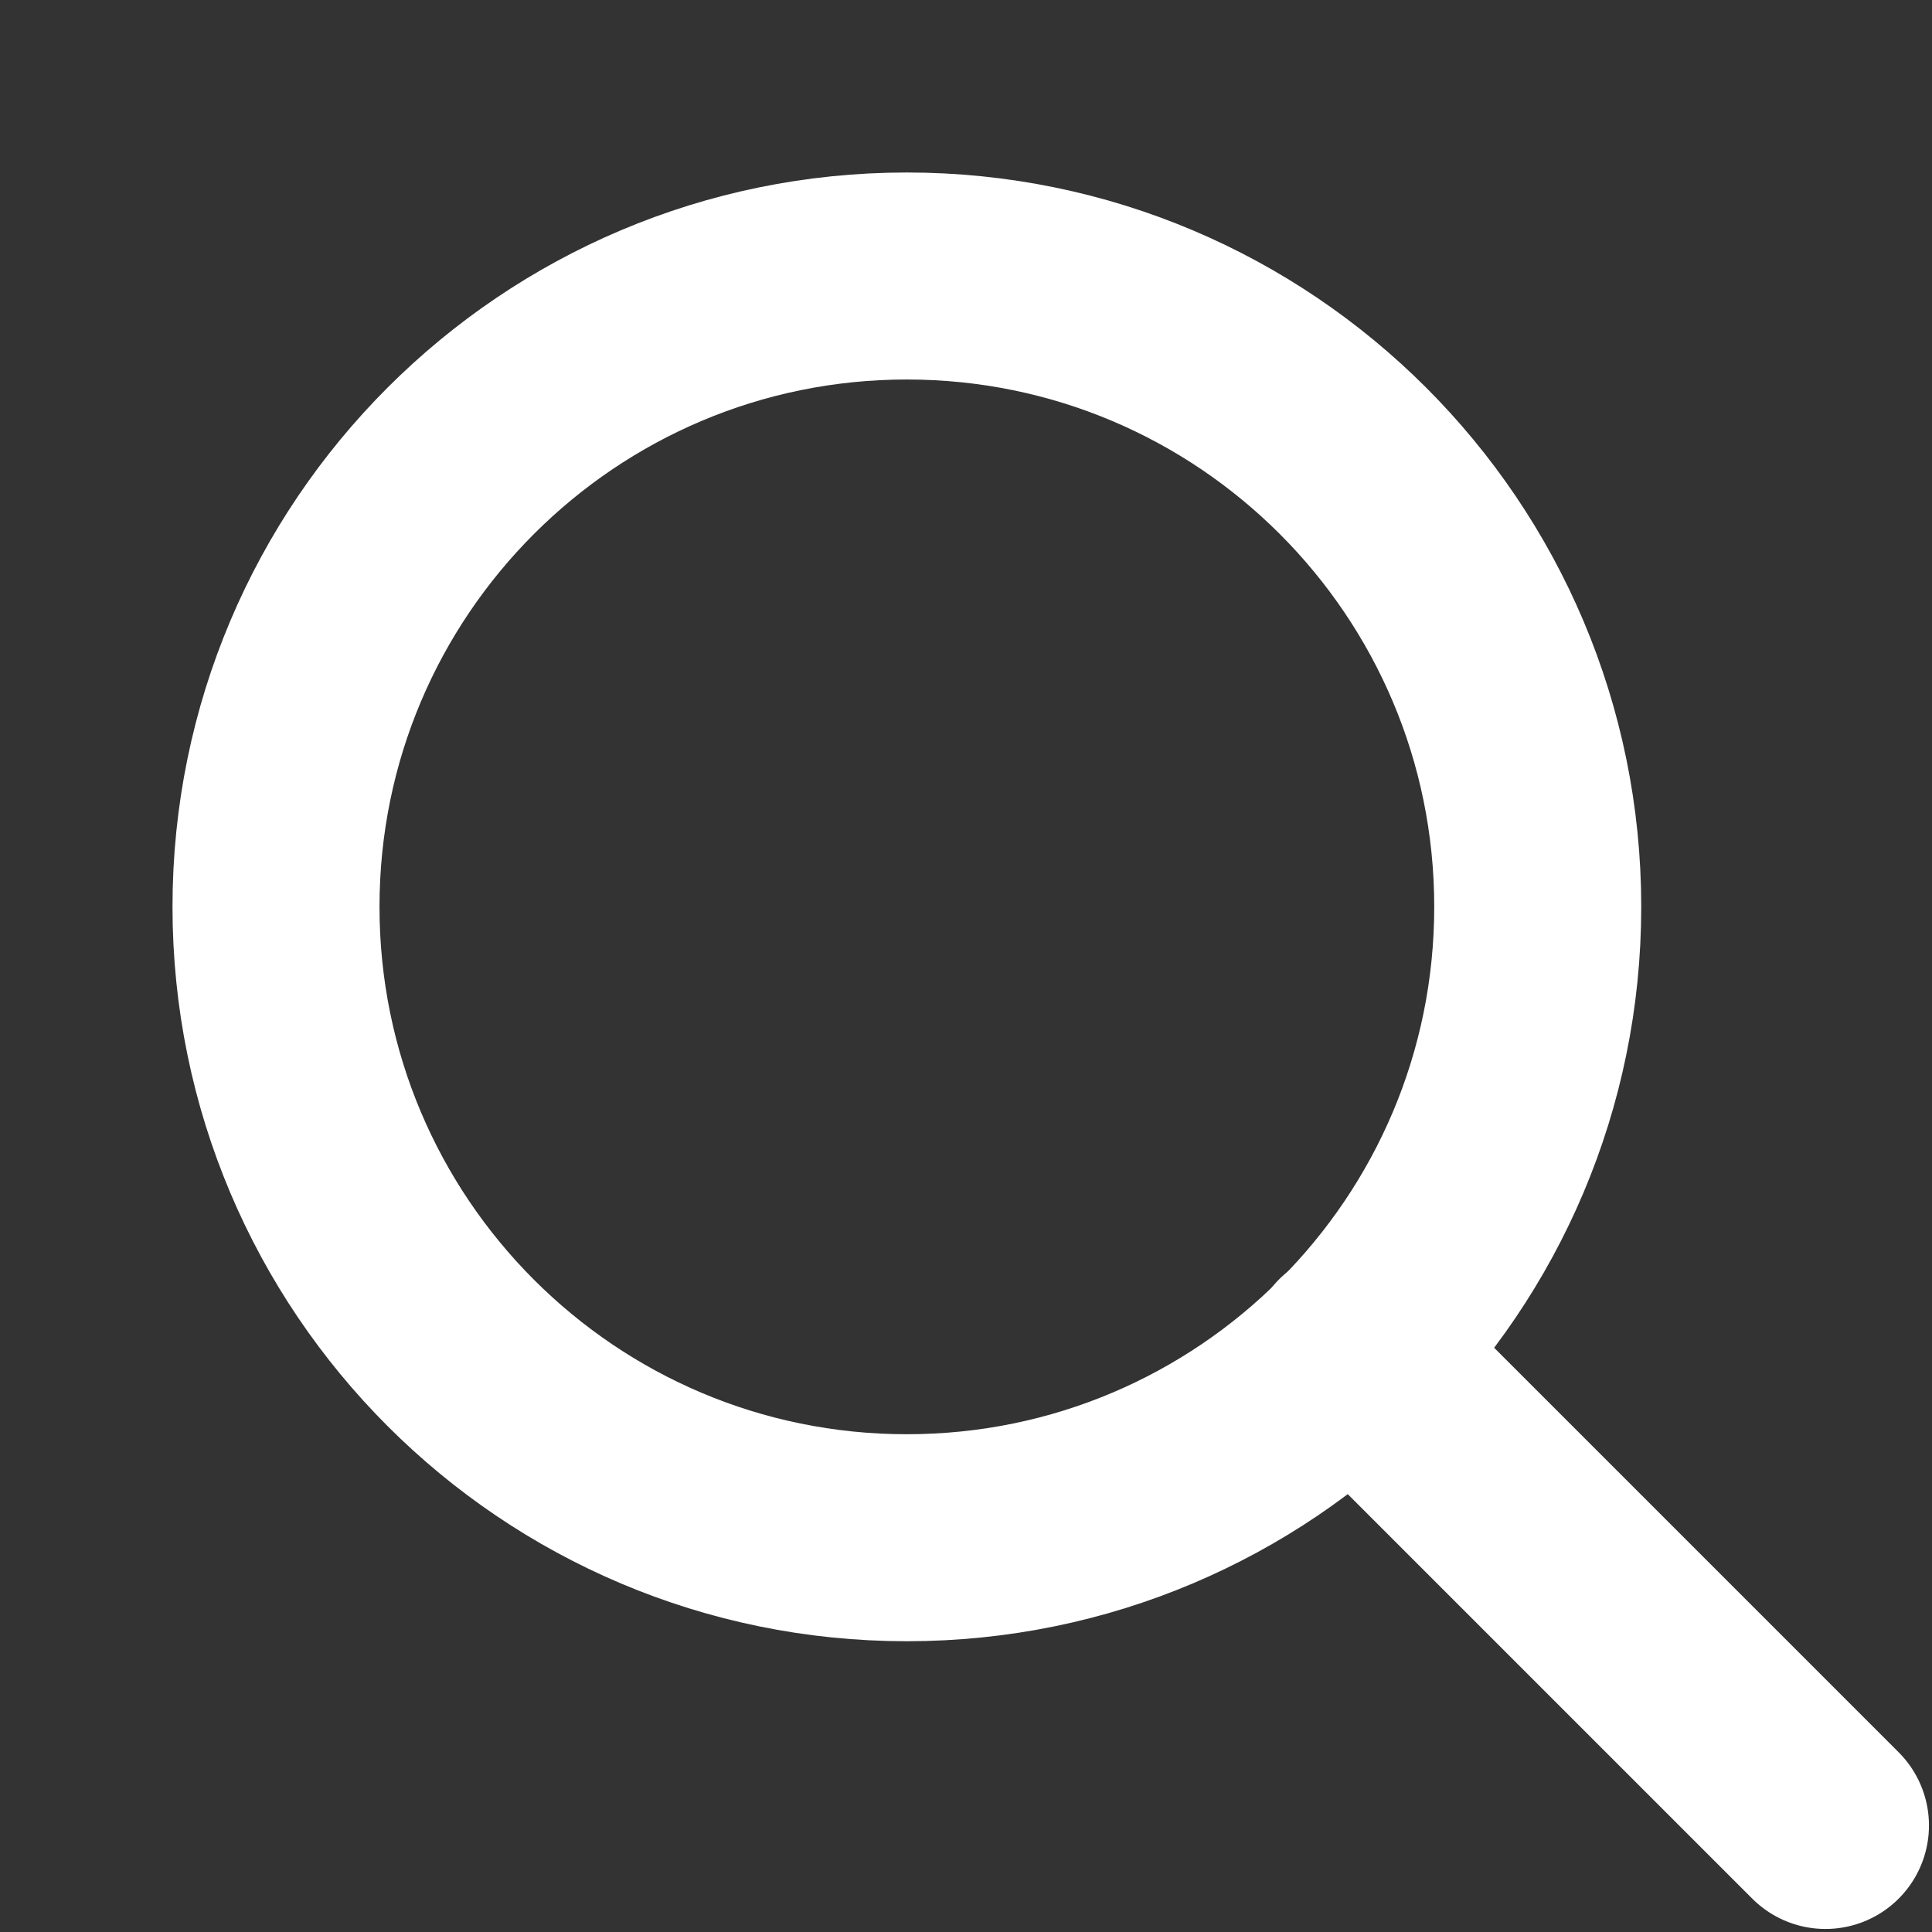
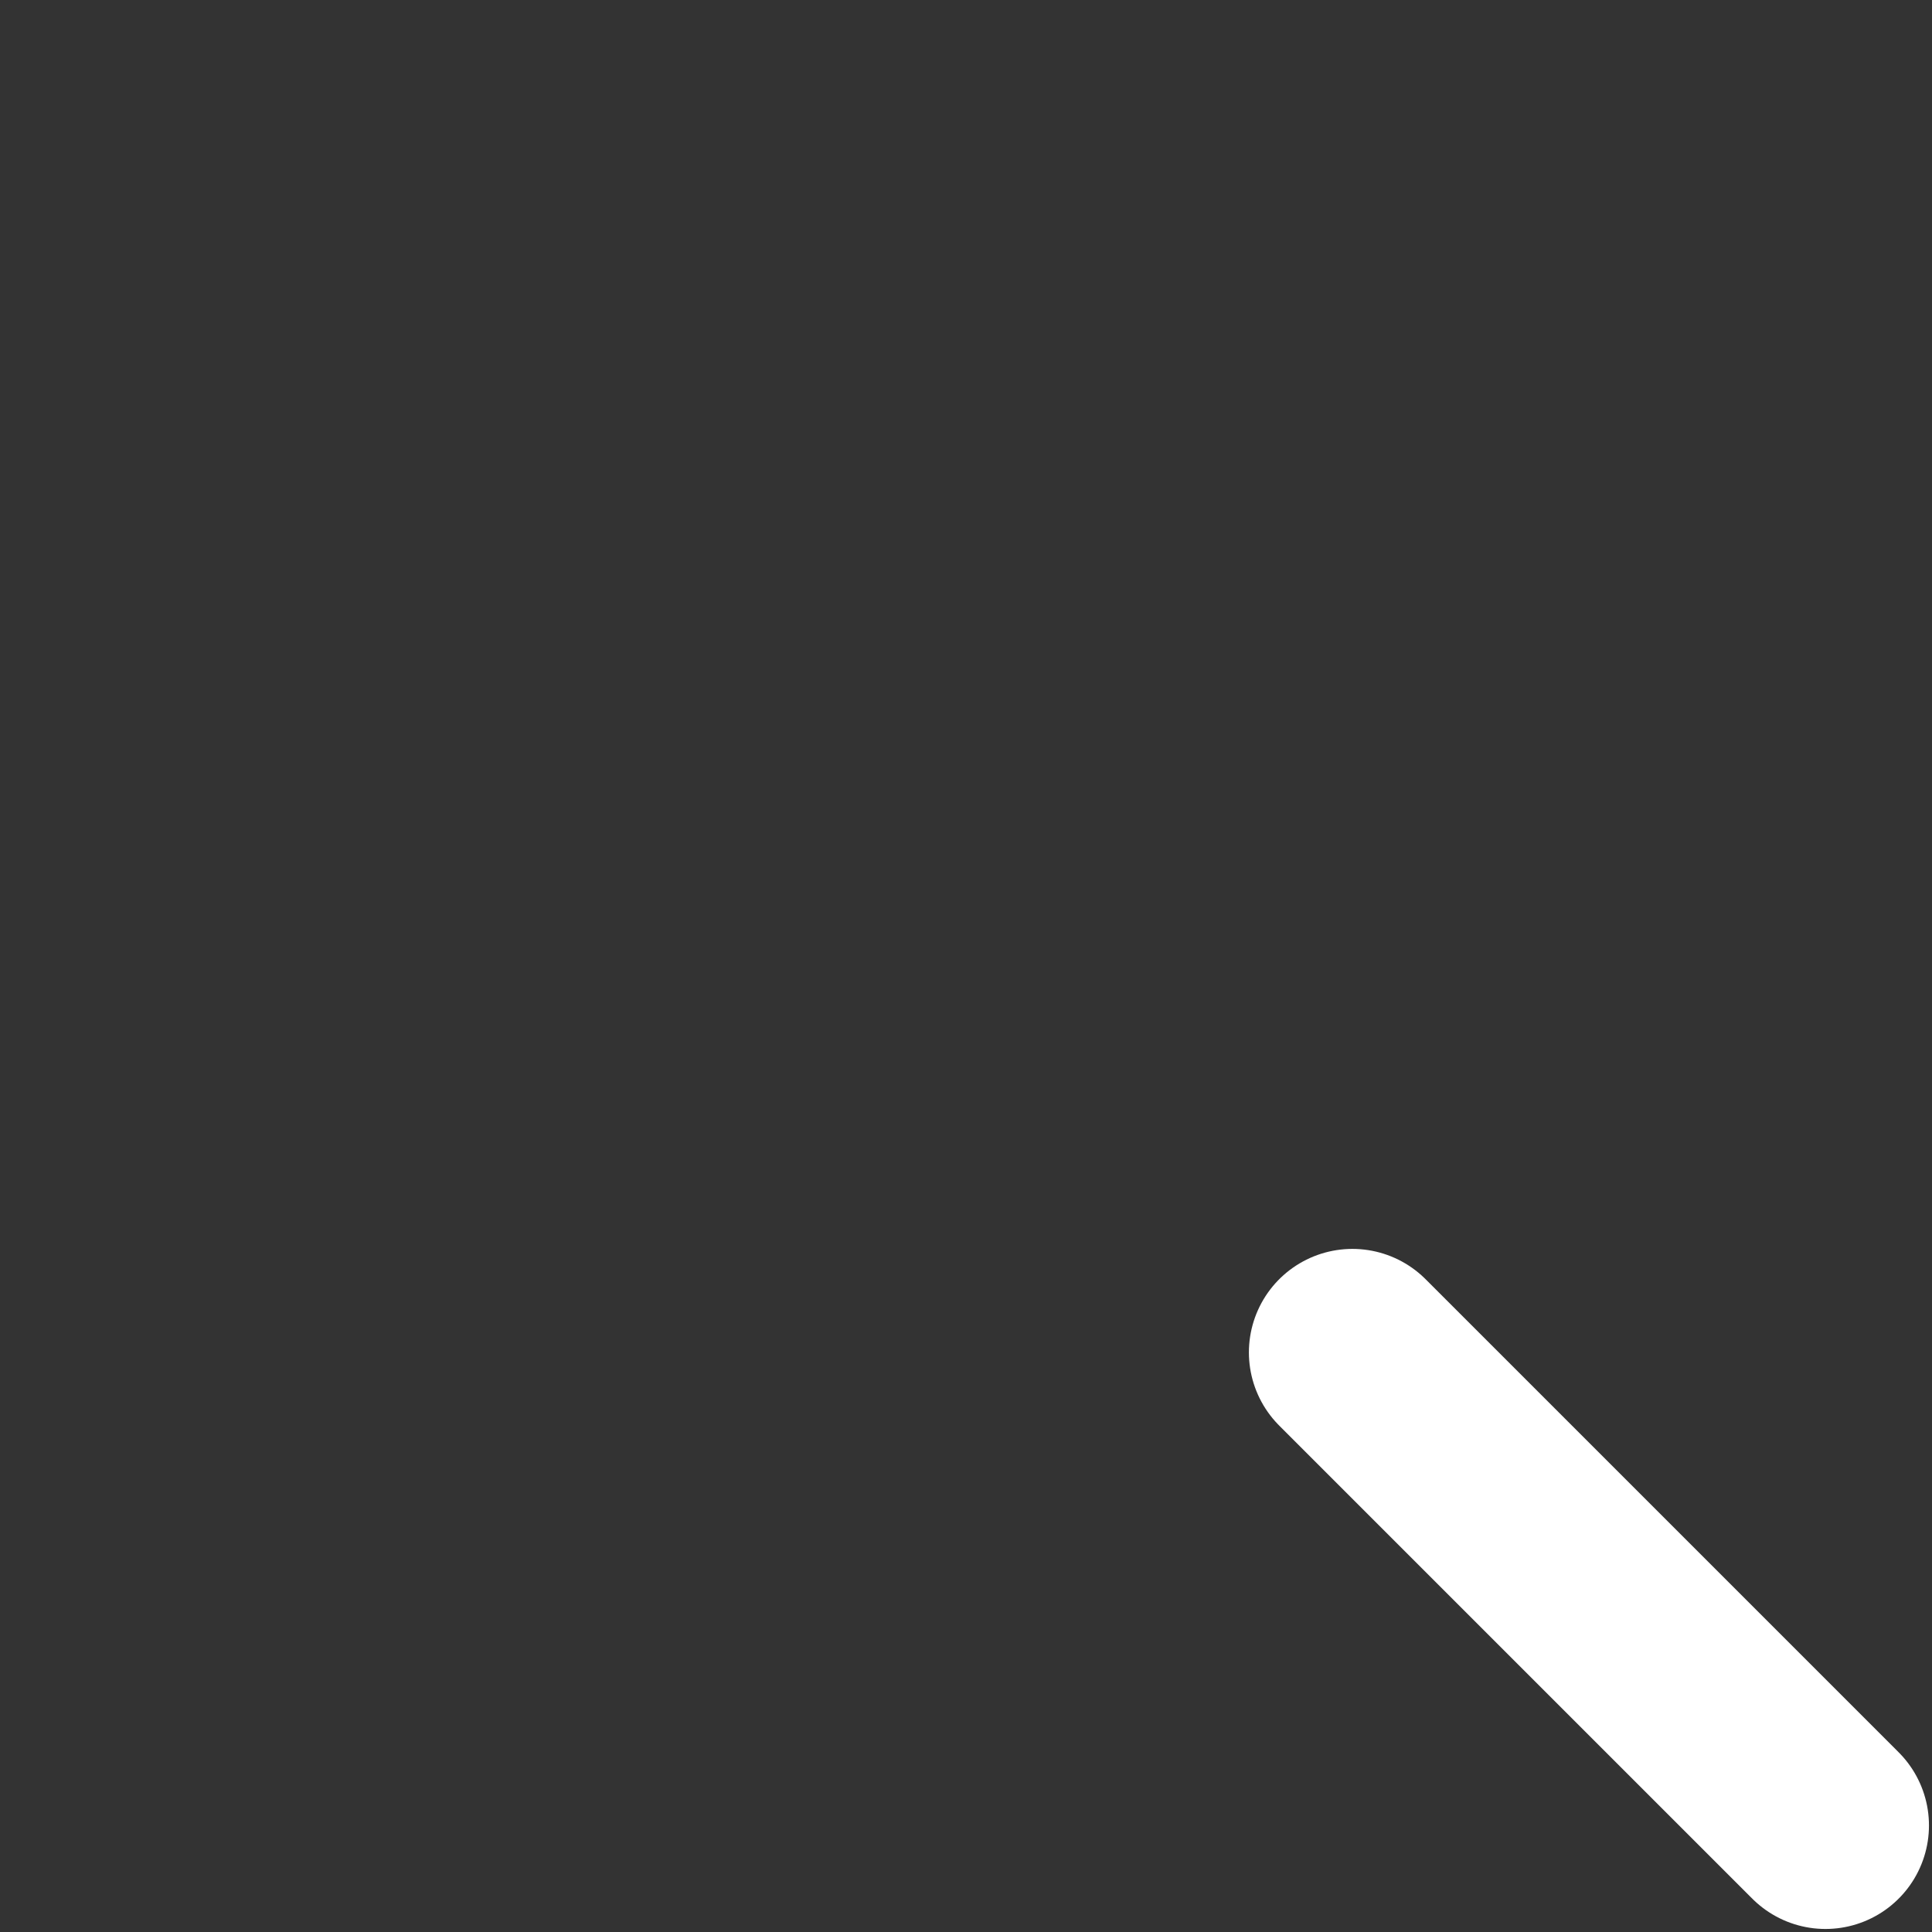
<svg xmlns="http://www.w3.org/2000/svg" width="14" height="14" viewBox="0 0 14 14" fill="none">
  <rect x="0" y="0" width="14" height="14" fill="#333333" stroke="none" />
-   <path d="M6.571 11.143C9.096 11.143 11.143 9.096 11.143 6.571C11.143 4.047 9.096 2 6.571 2C4.047 2 2 4.047 2 6.571C2 9.096 4.047 11.143 6.571 11.143Z" stroke="white" stroke-width="1.5" stroke-linecap="round" stroke-linejoin="round" />
  <path d="M13.228 13.228L9.8 9.8" stroke="white" stroke-width="1.5" stroke-linecap="round" stroke-linejoin="round" />
</svg>